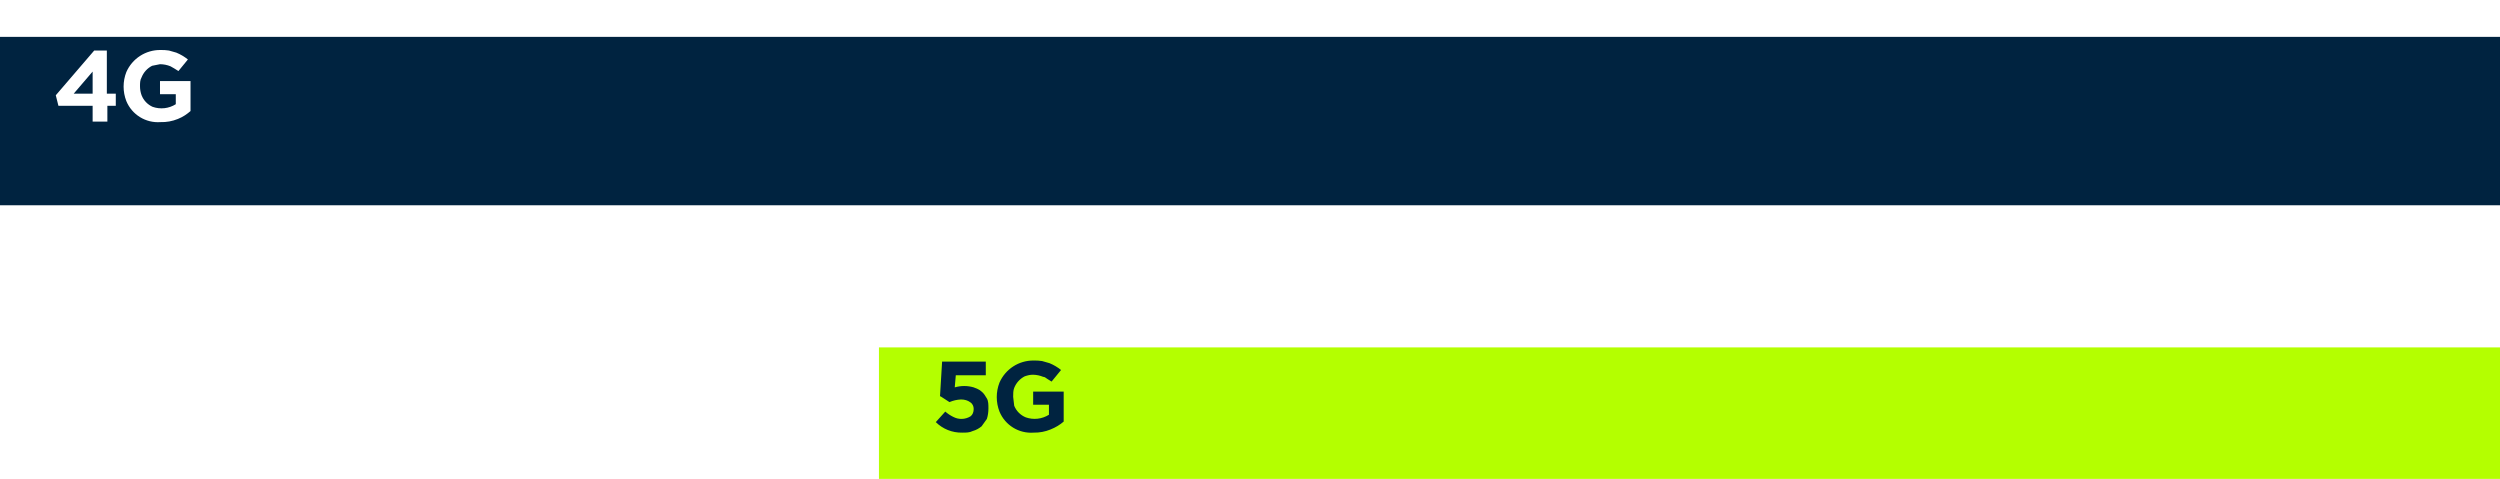
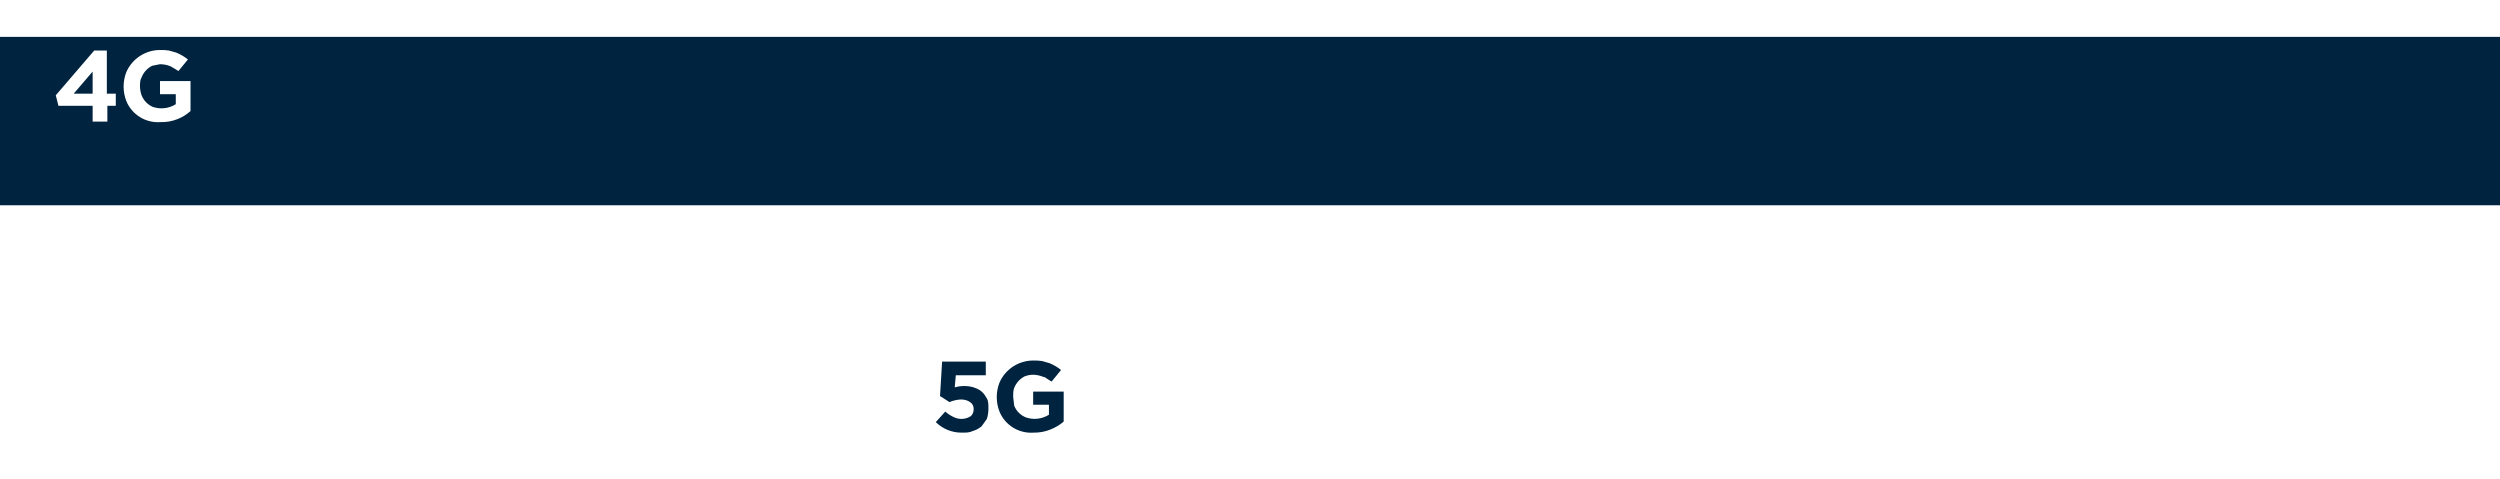
<svg xmlns="http://www.w3.org/2000/svg" xmlns:ns1="http://sodipodi.sourceforge.net/DTD/sodipodi-0.dtd" xmlns:ns2="http://www.inkscape.org/namespaces/inkscape" width="475" height="91" fill="none" version="1.1" id="svg234" ns1:docname="4g_5g_scale.svg" ns2:version="0.92.3 (2405546, 2018-03-11)">
  <ns1:namedview pagecolor="#ffffff" bordercolor="#666666" borderopacity="1" objecttolerance="10" gridtolerance="10" guidetolerance="10" ns2:pageopacity="0" ns2:pageshadow="2" ns2:window-width="1853" ns2:window-height="1025" id="namedview236" showgrid="false" ns2:zoom="2.88" ns2:cx="212.18314" ns2:cy="-11.617179" ns2:window-x="67" ns2:window-y="27" ns2:window-maximized="1" ns2:current-layer="svg234" />
-   <path id="rect185" d="M 0,0 V 91 H 475 V 0 Z m 411.295,8.994 c 0.579,-0.062 1.249,0.261 1.814,1.174 0.491,0.792 1.317,1.234 1.955,1.871 0.082,0.035 0.186,0.077 0.242,0.1 0.311,0.125 0.579,0.339 0.869,0.508 0.202,0.245 0.403,0.491 0.605,0.736 0.231,0.04 0.462,0.084 0.693,0.127 0.77,0.215 0.718,0.227 1.533,0.742 -0.172,-0.108 -0.42,-0.261 -0.311,-0.203 0.331,0.174 0.642,0.381 0.963,0.572 0.004,-0.044 -0.116,-0.121 -0.225,-0.182 0.289,0.148 0.574,0.303 0.863,0.449 0.093,0.047 -0.173,-0.116 -0.264,-0.168 0.337,0.187 0.673,0.373 1.01,0.561 0.429,0.257 0.554,0.363 0.914,0.637 0.248,0.116 0.496,0.233 0.744,0.35 -6e-4,-0.073 -0.358,-0.23 -0.24,-0.207 0.34,0.068 0.679,0.147 1.014,0.24 0.14,0.039 0.272,0.103 0.408,0.154 0.244,0.147 0.505,0.27 0.732,0.441 0.151,0.114 0.28,0.256 0.414,0.391 0.249,0.091 0.49,0.204 0.734,0.307 0.797,0.516 0.3,0.251 1.121,0.662 0.041,0.02 0.103,0.06 0.133,0.025 0.026,-0.031 -0.133,-0.083 -0.094,-0.074 0.272,0.064 0.535,0.162 0.803,0.242 0.57,0.218 0.502,-0.27 1.389,0.305 0.105,0.068 0.279,0.248 0.457,0.438 0.465,-0.079 0.92,-0.104 1.395,-0.098 1.108,0.392 1.259,0.489 2.086,0.826 0.214,0.087 0.193,0.08 0.127,-0.004 0.42,-0.034 0.73,0.293 1.111,0.383 0.024,0.005 0.009,-0.06 0.033,-0.066 0.068,-0.017 0.139,-0.02 0.209,-0.027 0.124,-0.013 0.247,-0.023 0.371,-0.035 0.861,-0.147 1.669,0.22 2.486,0.41 0.326,0.076 0.634,0.022 0.959,-0.012 0.757,-0.117 1.52,-0.061 2.281,-0.049 1.229,-3.68e-4 2.459,-0.009 3.688,-0.006 1.015,0.002 2.028,2.51e-4 3.043,0 0.646,5.2e-5 1.293,1.9e-5 1.939,0 h 0.533 c 3.437,-1.13e-4 3.437,3.473 0,3.473 h -0.533 c -0.646,1.9e-5 -1.293,5.2e-5 -1.939,0 -1.018,2.52e-4 -2.035,0.002 -3.053,0 -1.246,-0.003 -2.491,0.007 -3.736,0.006 -0.644,-0.012 -1.289,-0.07 -1.93,0.035 -0.784,0.058 -1.478,0.054 -2.252,-0.121 -0.181,-0.041 -0.361,-0.098 -0.535,-0.164 -0.079,-0.03 -0.138,-0.108 -0.221,-0.123 -0.133,-0.025 -0.269,0.006 -0.404,0.008 -0.797,0.075 -1.874,0.219 -2.586,-0.242 -0.041,-0.027 0.096,-0.011 0.145,-0.018 -0.247,-0.043 -0.498,-0.067 -0.74,-0.131 -0.184,-0.048 -0.355,-0.135 -0.533,-0.203 -0.011,-0.017 -0.012,-0.045 -0.031,-0.053 -0.242,-0.096 -0.499,-0.154 -0.74,-0.254 -0.086,-0.036 -0.256,-0.069 -0.328,-0.119 -0.268,0.041 -0.532,0.096 -0.814,0.105 -1.347,0.047 -0.998,0.006 -2.199,-0.775 -0.004,-0.006 -0.015,-0.017 -0.019,-0.023 -0.309,-0.025 -0.612,-0.076 -0.902,-0.225 0.407,-0.096 -0.039,0.024 -0.723,-0.172 -0.152,-0.044 -1.572,-0.719 -1.533,-0.811 -0.114,-0.061 -0.444,-0.151 -0.361,-0.186 -0.532,-0.153 -1.246,-0.413 -1.203,-0.816 -0.119,-0.045 -0.283,-0.032 -0.357,-0.135 -0.046,-0.063 0.308,-0.03 0.23,-0.039 -1.018,-0.123 -0.455,0.173 -1.561,-0.273 -0.125,-0.05 -0.418,-0.178 -0.432,-0.232 -0.317,-0.098 -0.622,-0.231 -0.807,-0.484 -0.015,-0.02 0.005,-0.016 0.029,-0.008 -0.294,-0.158 -0.573,-0.325 -0.844,-0.525 -0.139,-0.047 -0.276,-0.101 -0.41,-0.158 -0.12,-0.051 -0.396,-0.164 -0.414,-0.227 -0.225,-0.078 -0.389,-0.175 -0.787,-0.445 0.206,0.086 0.82,0.355 0.619,0.258 -0.336,-0.163 -0.695,-0.275 -1.023,-0.453 -0.015,-0.008 -0.013,-0.015 -0.027,-0.023 -0.153,-0.047 -0.335,-0.102 -0.352,-0.107 0.118,-0.031 0.152,-0.041 0.166,-0.047 -0.001,-0.002 -0.005,-0.004 -0.006,-0.006 -0.068,0.002 -0.523,0.068 -0.945,-0.049 -0.679,-0.187 -1.001,-0.436 -1.424,-0.91 -0.115,-0.128 -0.275,-0.242 -0.312,-0.41 -0.019,-0.087 0.163,0.07 0.244,0.105 -0.014,-0.034 -0.064,-0.073 -0.041,-0.102 0.035,-0.042 0.206,-0.015 0.158,-0.041 -2.093,-1.134 -1.067,-0.187 -2.4,-1.463 -0.382,-0.366 -0.745,-0.75 -1.117,-1.125 -1.666,-1.676 -0.829,-3.675 0.445,-3.811 z m 10.707,6.957 c 0.082,0.062 0.101,0.078 0.221,0.166 0.029,0.021 -0.034,-0.069 -0.065,-0.088 -0.05,-0.03 -0.104,-0.052 -0.156,-0.078 z m 3.109,1.412 c 0.034,0.033 0.067,0.067 0.104,0.098 0.016,0.014 0.082,0.011 0.065,-0.002 -0.035,-0.025 -0.105,-0.062 -0.168,-0.096 z m 4.645,2.021 c 0.168,0.187 0.342,0.383 0.479,0.541 0.024,-0.47 -0.218,-0.523 -0.479,-0.541 z m -2,2.553 c 0.021,0.012 0.039,0.028 0.061,0.037 0.107,0.045 0.463,-0.004 0.348,-0.014 -0.136,-0.011 -0.272,-0.018 -0.408,-0.023 z" />
  <defs id="defs222">
    <filter id="a" width="523" height="80" x="0" y=".9" color-interpolation-filters="sRGB" filterUnits="userSpaceOnUse">
      <feFlood flood-opacity="0" result="BackgroundImageFix" id="feFlood187" />
      <feColorMatrix in="SourceAlpha" values="0 0 0 0 0 0 0 0 0 0 0 0 0 0 0 0 0 0 127 0" id="feColorMatrix189" />
      <feOffset dy="7" id="feOffset191" />
      <feGaussianBlur stdDeviation="12" id="feGaussianBlur193" />
      <feColorMatrix values="0 0 0 0 0.256 0 0 0 0 0.309 0 0 0 0 0.779 0 0 0 0.2 0" id="feColorMatrix195" />
      <feBlend in2="BackgroundImageFix" result="effect1_dropShadow" id="feBlend197" />
      <feBlend in="SourceGraphic" in2="effect1_dropShadow" result="shape" id="feBlend199" />
    </filter>
    <filter id="c" width="356" height="80" x="167" y="59.9" color-interpolation-filters="sRGB" filterUnits="userSpaceOnUse">
      <feFlood flood-opacity="0" result="BackgroundImageFix" id="feFlood202" />
      <feColorMatrix in="SourceAlpha" values="0 0 0 0 0 0 0 0 0 0 0 0 0 0 0 0 0 0 127 0" id="feColorMatrix204" />
      <feOffset dy="7" id="feOffset206" />
      <feGaussianBlur stdDeviation="12" id="feGaussianBlur208" />
      <feColorMatrix values="0 0 0 0 0.256 0 0 0 0 0.309 0 0 0 0 0.779 0 0 0 0.3 0" id="feColorMatrix210" />
      <feBlend in2="BackgroundImageFix" result="effect1_dropShadow" id="feBlend212" />
      <feBlend in="SourceGraphic" in2="effect1_dropShadow" result="shape" id="feBlend214" />
    </filter>
    <linearGradient id="b" x1="1" x2="0" y1="1" y2="1">
      <stop stop-color="#B4FF00" id="stop217" />
      <stop offset="1" stop-color="#B4FF00" id="stop219" />
    </linearGradient>
  </defs>
  <g class="currentLayer" id="g232">
    <path fill="#002340" d="M0 0h475v32H0z" filter="url(#a)" id="path224" />
    <path d="m 17.9,9.6 -7.3,8.5 0.5,2 h 6.5 v 3 h 2.8 v -3 H 22 V 17.8 H 20.3 V 9.6 h -2.5 z m -0.3,8.2 H 14 l 3.6,-4.2 z m 18.6,3.3 v -5.7 h -5.8 v 2.5 h 3 v 1.9 c -1.314,0.828 -2.934,1.012 -4.4,0.5 -0.962,-0.428 -1.717,-1.219 -2.1,-2.2 -0.198,-0.545 -0.299,-1.12 -0.3,-1.7 0,-0.6 0,-1.2 0.3,-1.7 0.376,-0.953 1.087,-1.735 2,-2.2 l 1.5,-0.3 c 0.686,0.003 1.366,0.138 2,0.4 l 0.7,0.4 0.8,0.5 1.8,-2.2 C 35.034,10.762 34.293,10.324 33.5,10 L 32.1,9.6 c -0.529,-0.081 -1.065,-0.114 -1.6,-0.1 -2.814,-0.034 -5.375,1.621 -6.5,4.2 -0.687,1.769 -0.687,3.731 0,5.5 1.073,2.599 3.696,4.213 6.5,4 1.13,0.035 2.255,-0.169 3.3,-0.6 1,-0.4 1.7,-0.9 2.4,-1.5 z" id="path226" ns2:connector-curvature="0" style="fill:#ffffff" ns1:nodetypes="ccccccccccccccccccccccccccccccccccccccccc" />
-     <path fill="url(#b)" d="M167 59h308v32H167z" filter="url(#c)" id="path228" />
    <path d="m 178.7,75.3 1.7,1.1 c 0.696,-0.302 1.442,-0.472 2.2,-0.5 0.7,0 1.3,0.2 1.7,0.5 0.5,0.3 0.7,0.8 0.7,1.3 0,0.6 -0.2,1.1 -0.6,1.4 -1.003,0.621 -2.261,0.659 -3.3,0.1 -0.541,-0.267 -1.045,-0.603 -1.5,-1 l -1.8,2 c 1.327,1.316 3.131,2.038 5,2 0.8,0 1.4,0 2,-0.3 0.7,-0.2 1.2,-0.5 1.7,-0.9 l 1,-1.4 c 0.2,-0.6 0.3,-1.3 0.3,-2 0,-0.7 0,-1.4 -0.3,-1.9 -0.3,-0.5 -0.6,-1 -1,-1.3 -0.4,-0.4 -1,-0.6 -1.5,-0.8 -1.175,-0.344 -2.425,-0.344 -3.6,0 l 0.2,-2.3 h 5.7 V 68.7 H 179 l -0.4,6.6 z m 23.4,4.8 v -5.7 h -5.8 v 2.5 h 3 v 1.9 c -1.314,0.828 -2.934,1.012 -4.4,0.5 -1,-0.406 -1.794,-1.2 -2.2,-2.2 l -0.2,-1.7 c 0,-0.6 0,-1.2 0.2,-1.7 0.376,-0.953 1.087,-1.735 2,-2.2 0.6,-0.2 1,-0.3 1.6,-0.3 0.653,0.015 1.297,0.151 1.9,0.4 0.3,0 0.5,0.2 0.8,0.4 l 0.8,0.5 1.8,-2.2 c -0.666,-0.538 -1.407,-0.976 -2.2,-1.3 L 198,68.6 c -0.529,-0.081 -1.065,-0.114 -1.6,-0.1 -2.814,-0.034 -5.375,1.621 -6.5,4.2 -0.687,1.769 -0.687,3.731 0,5.5 1.073,2.599 3.696,4.213 6.5,4 1.097,0.021 2.186,-0.183 3.2,-0.6 1,-0.4 1.8,-0.9 2.5,-1.5 z" id="path230" ns2:connector-curvature="0" style="fill:#002340" ns1:nodetypes="ccccsccccccccssccccccccccccccccccccccccccccccccc" />
  </g>
</svg>